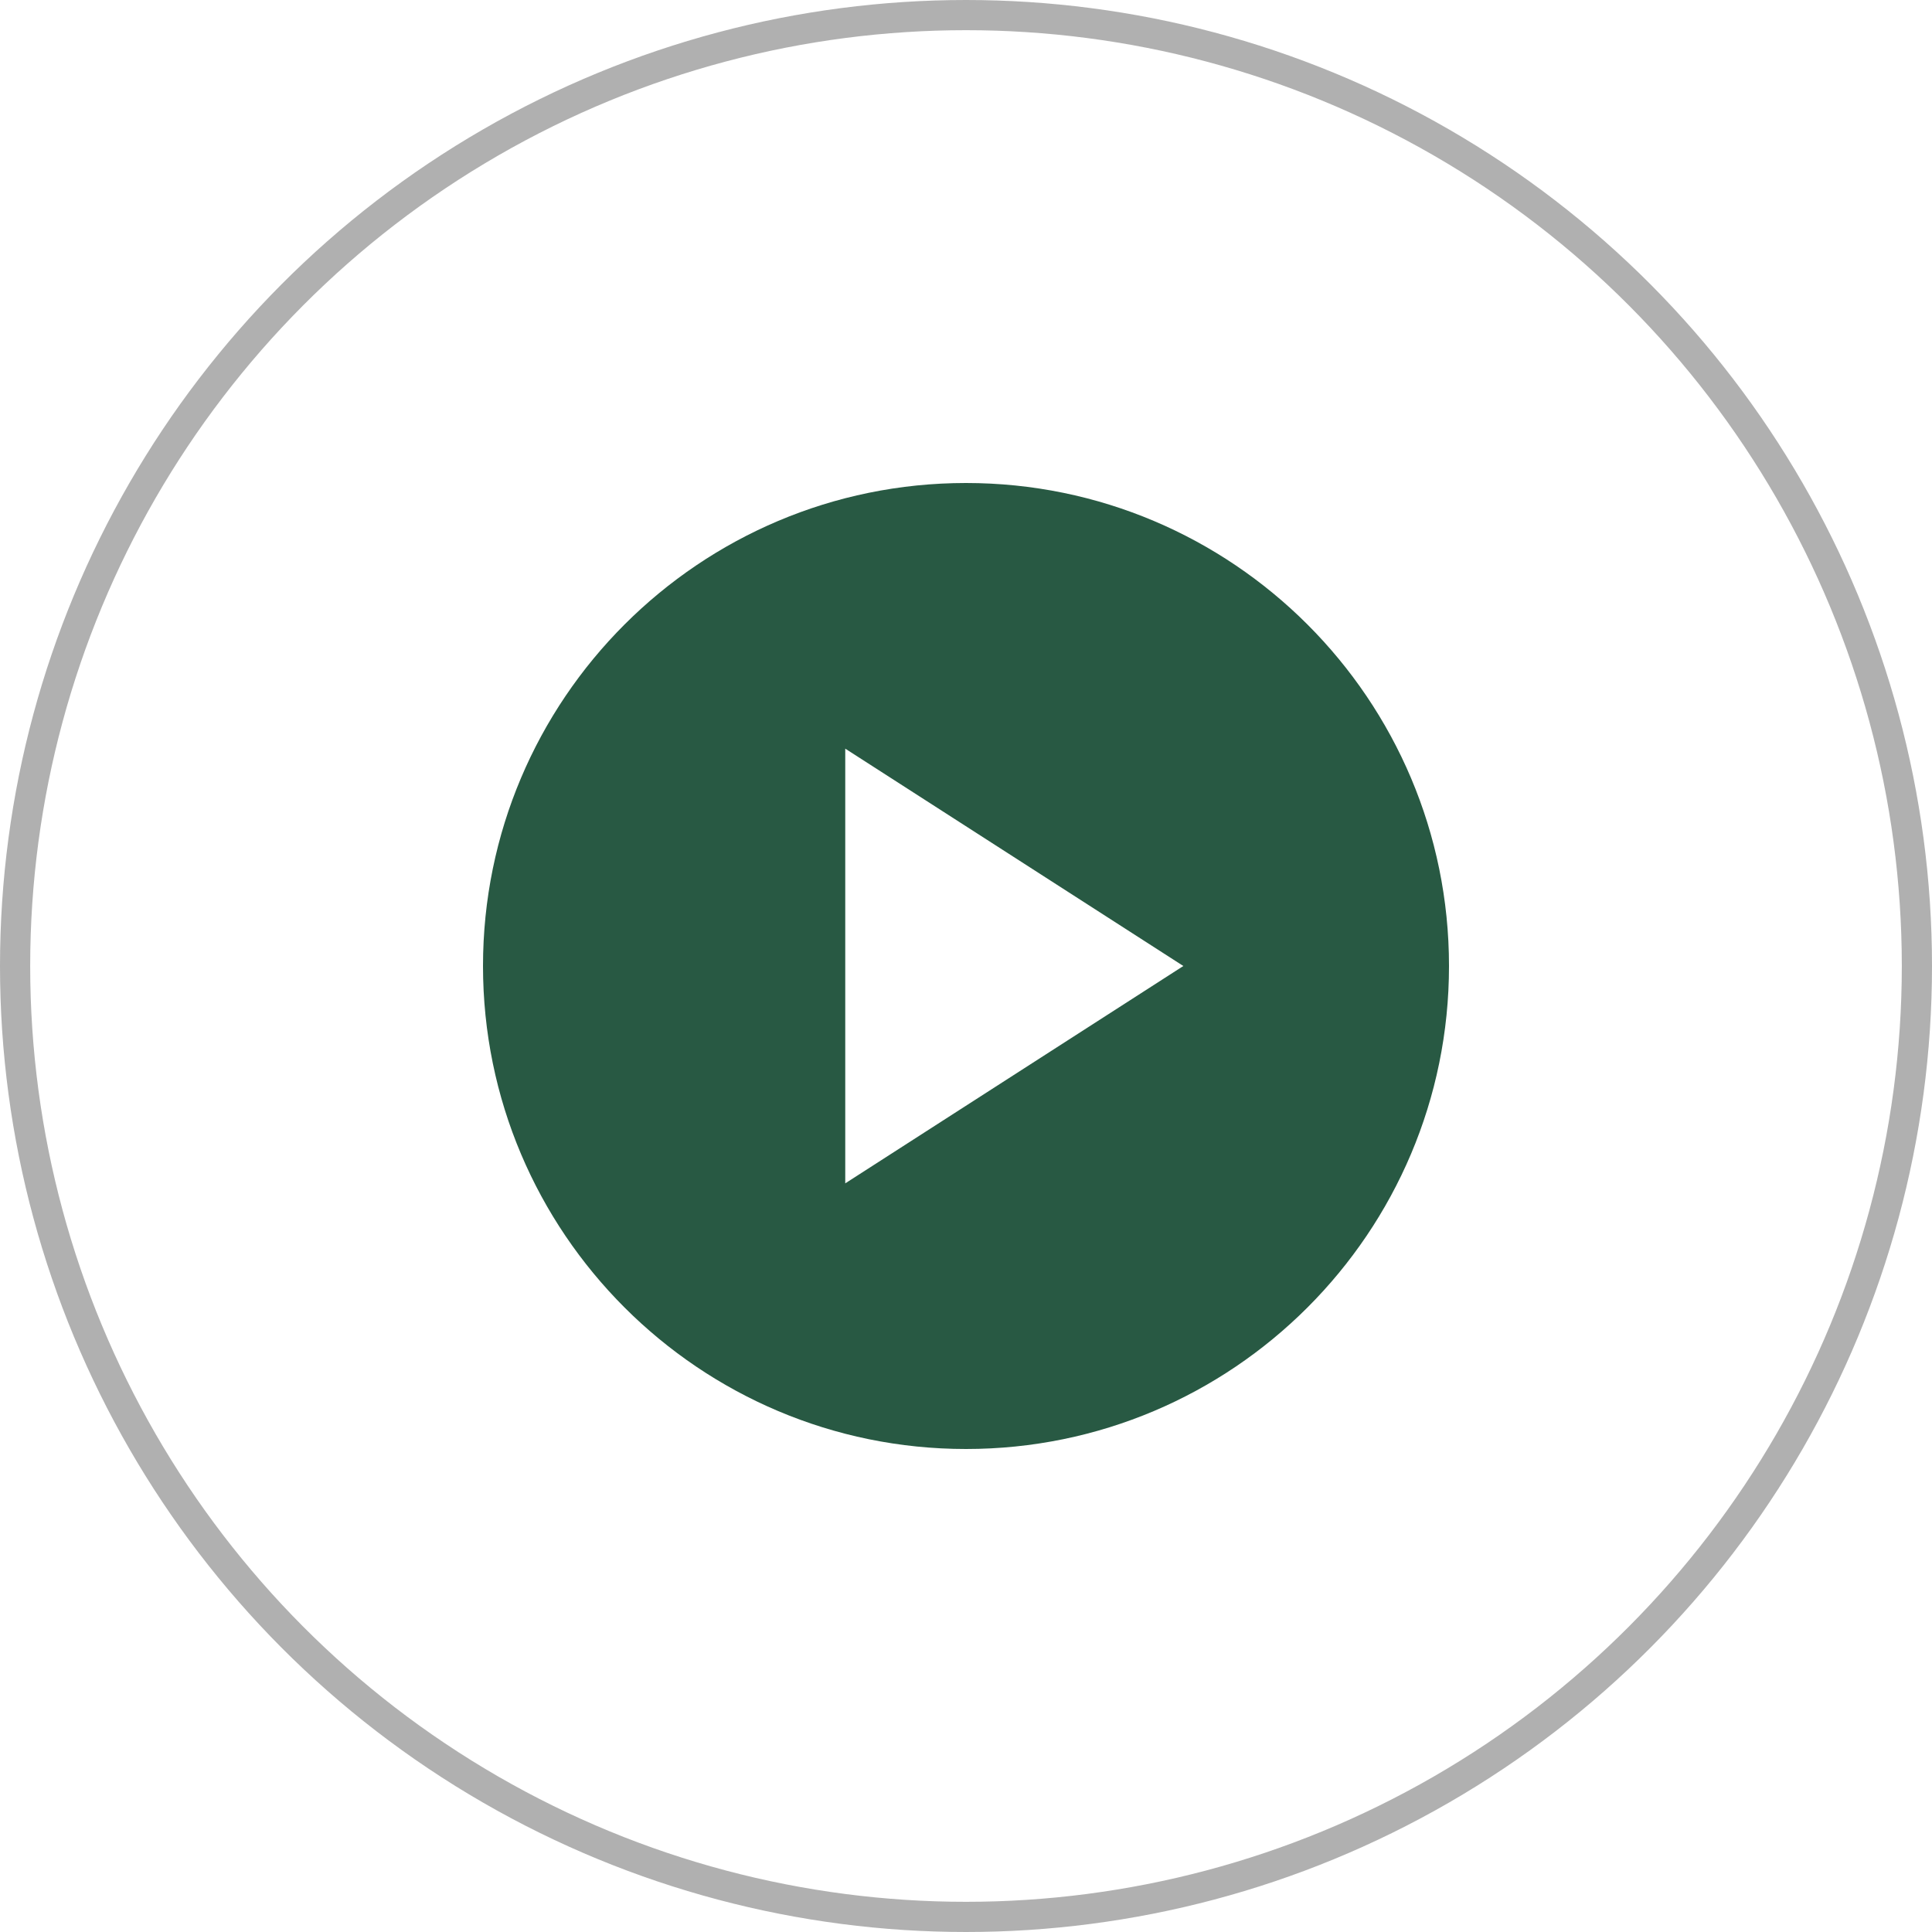
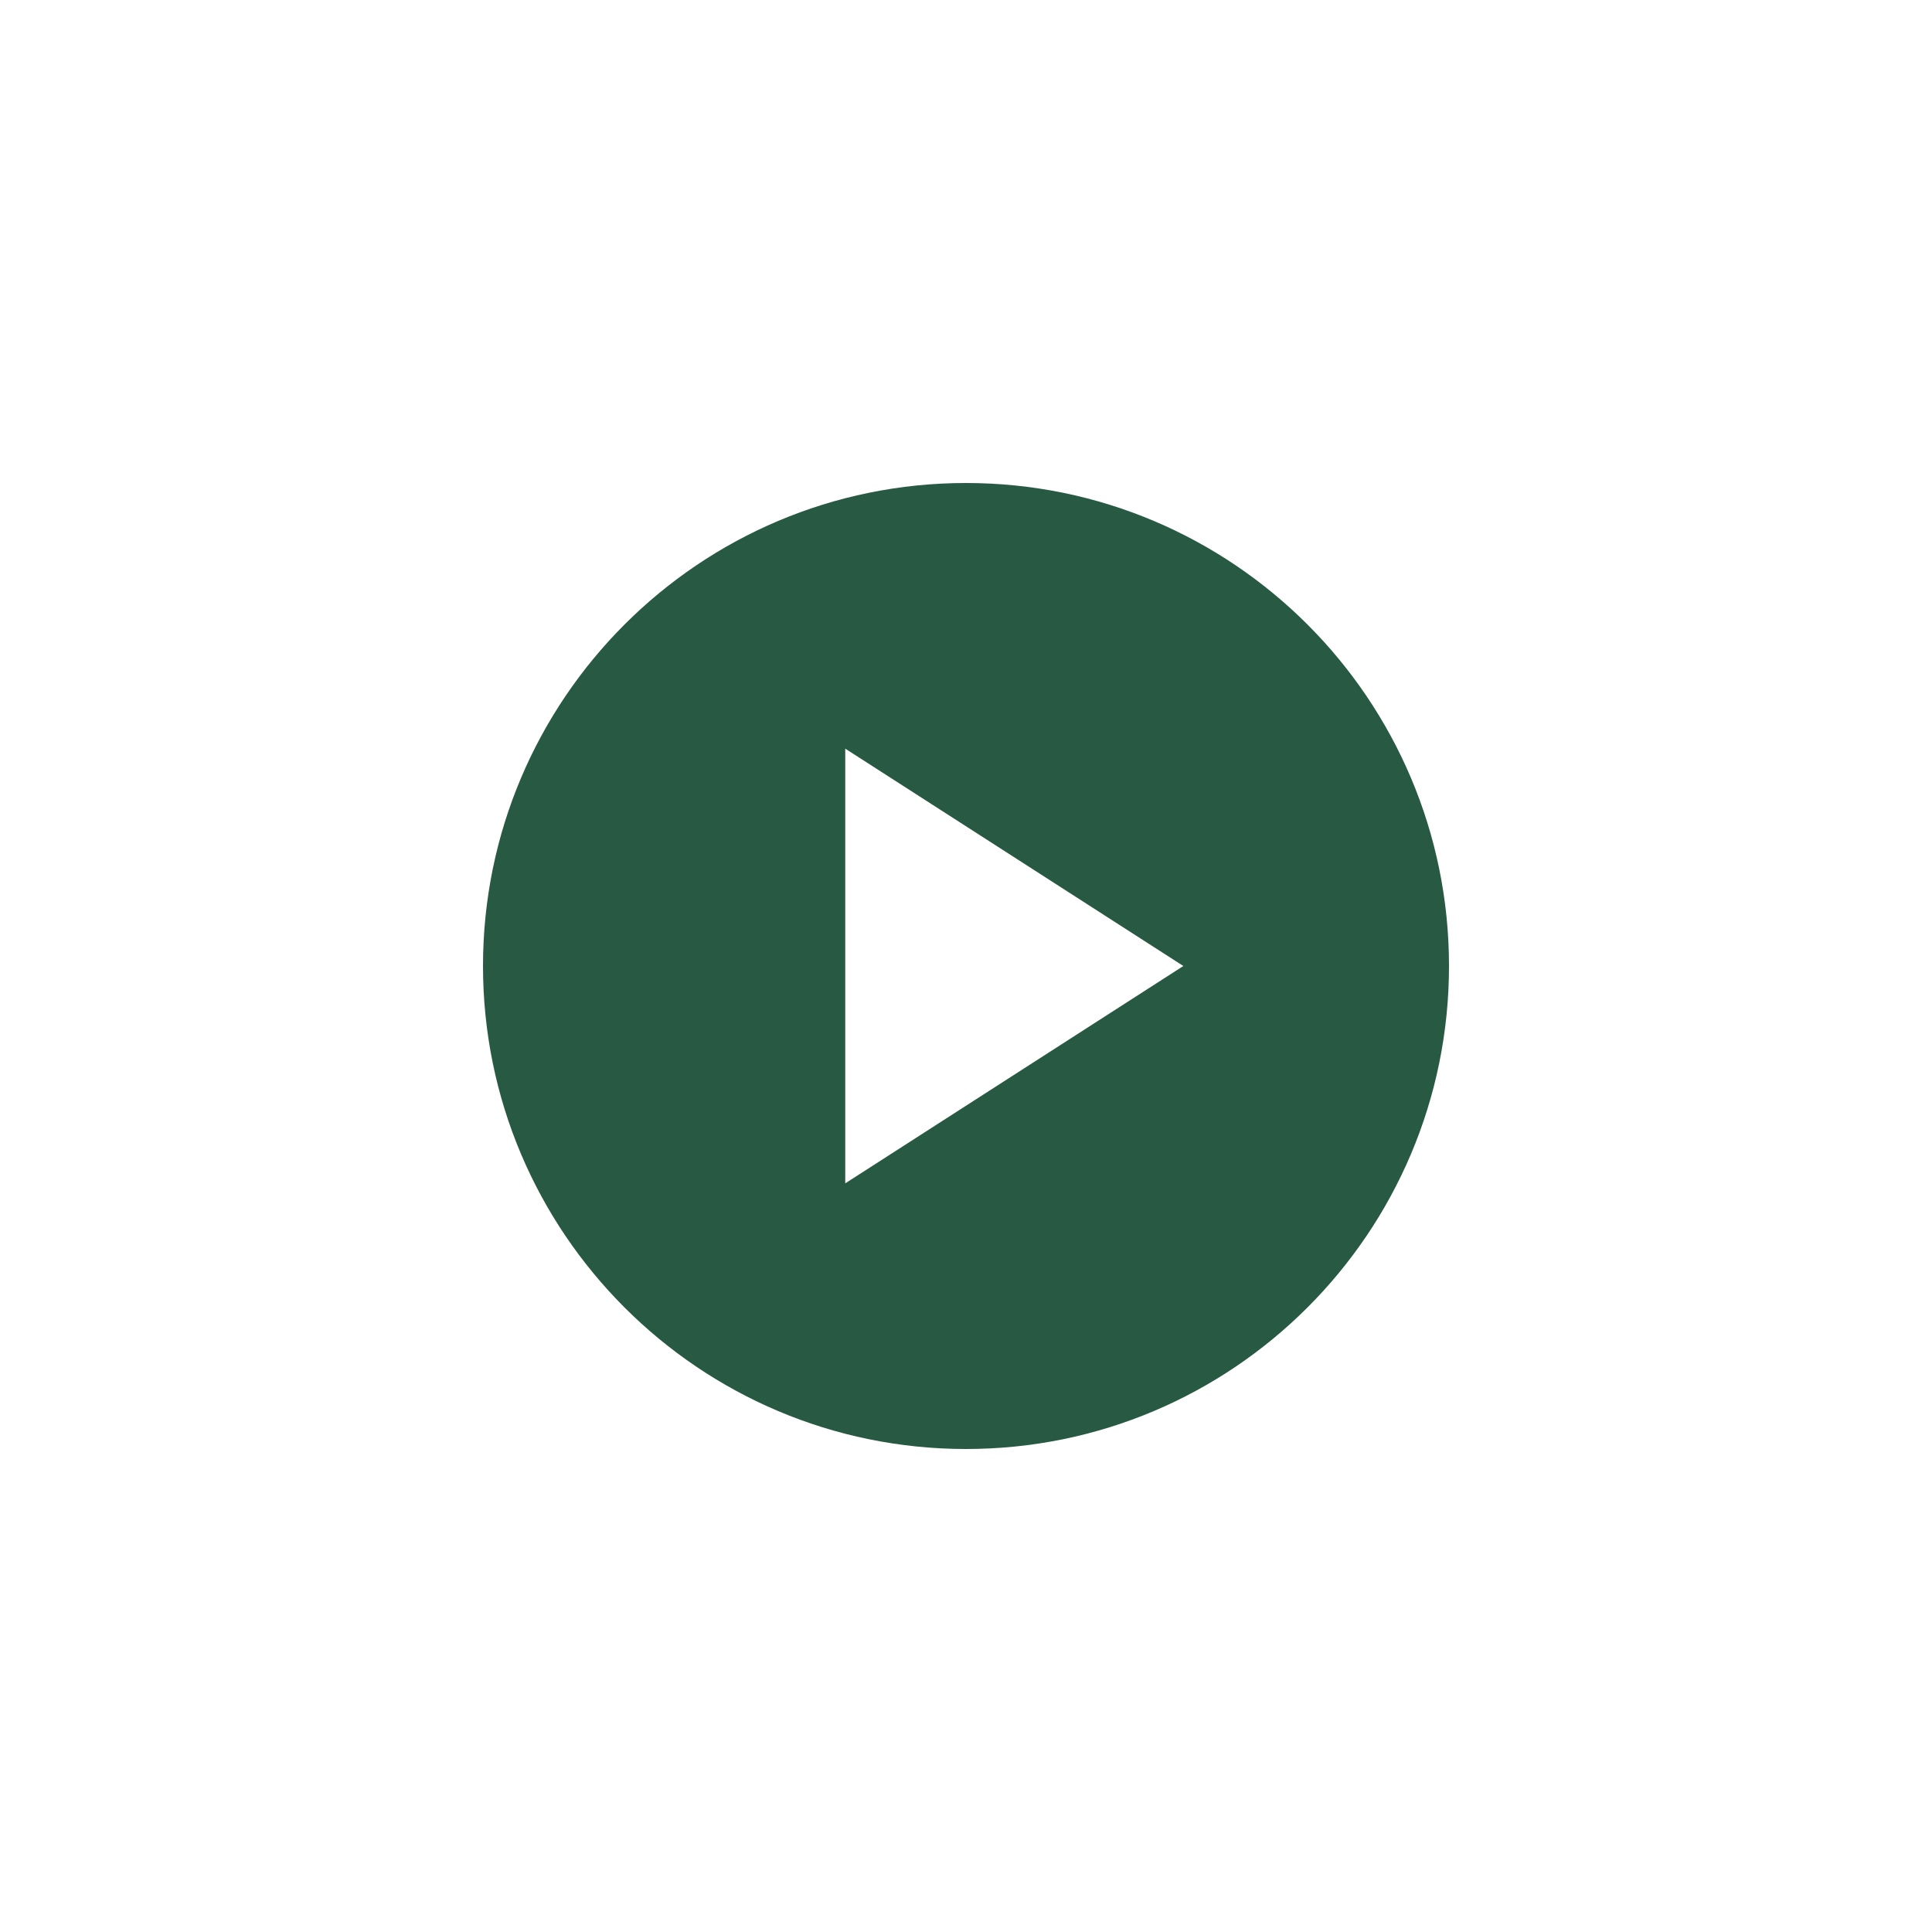
<svg xmlns="http://www.w3.org/2000/svg" width="32" height="32" viewBox="0 0 32 32" fill="none">
-   <circle cx="16" cy="16" r="15.75" stroke="#B0B0B0" stroke-width="0.5" />
  <path d="M16 8C11.584 8 8 11.584 8 16C8 20.416 11.584 24 16 24C20.416 24 24 20.416 24 16C24 11.584 20.416 8 16 8ZM14 19.6V12.4L19.6 16L14 19.6Z" fill="#285943" />
</svg>